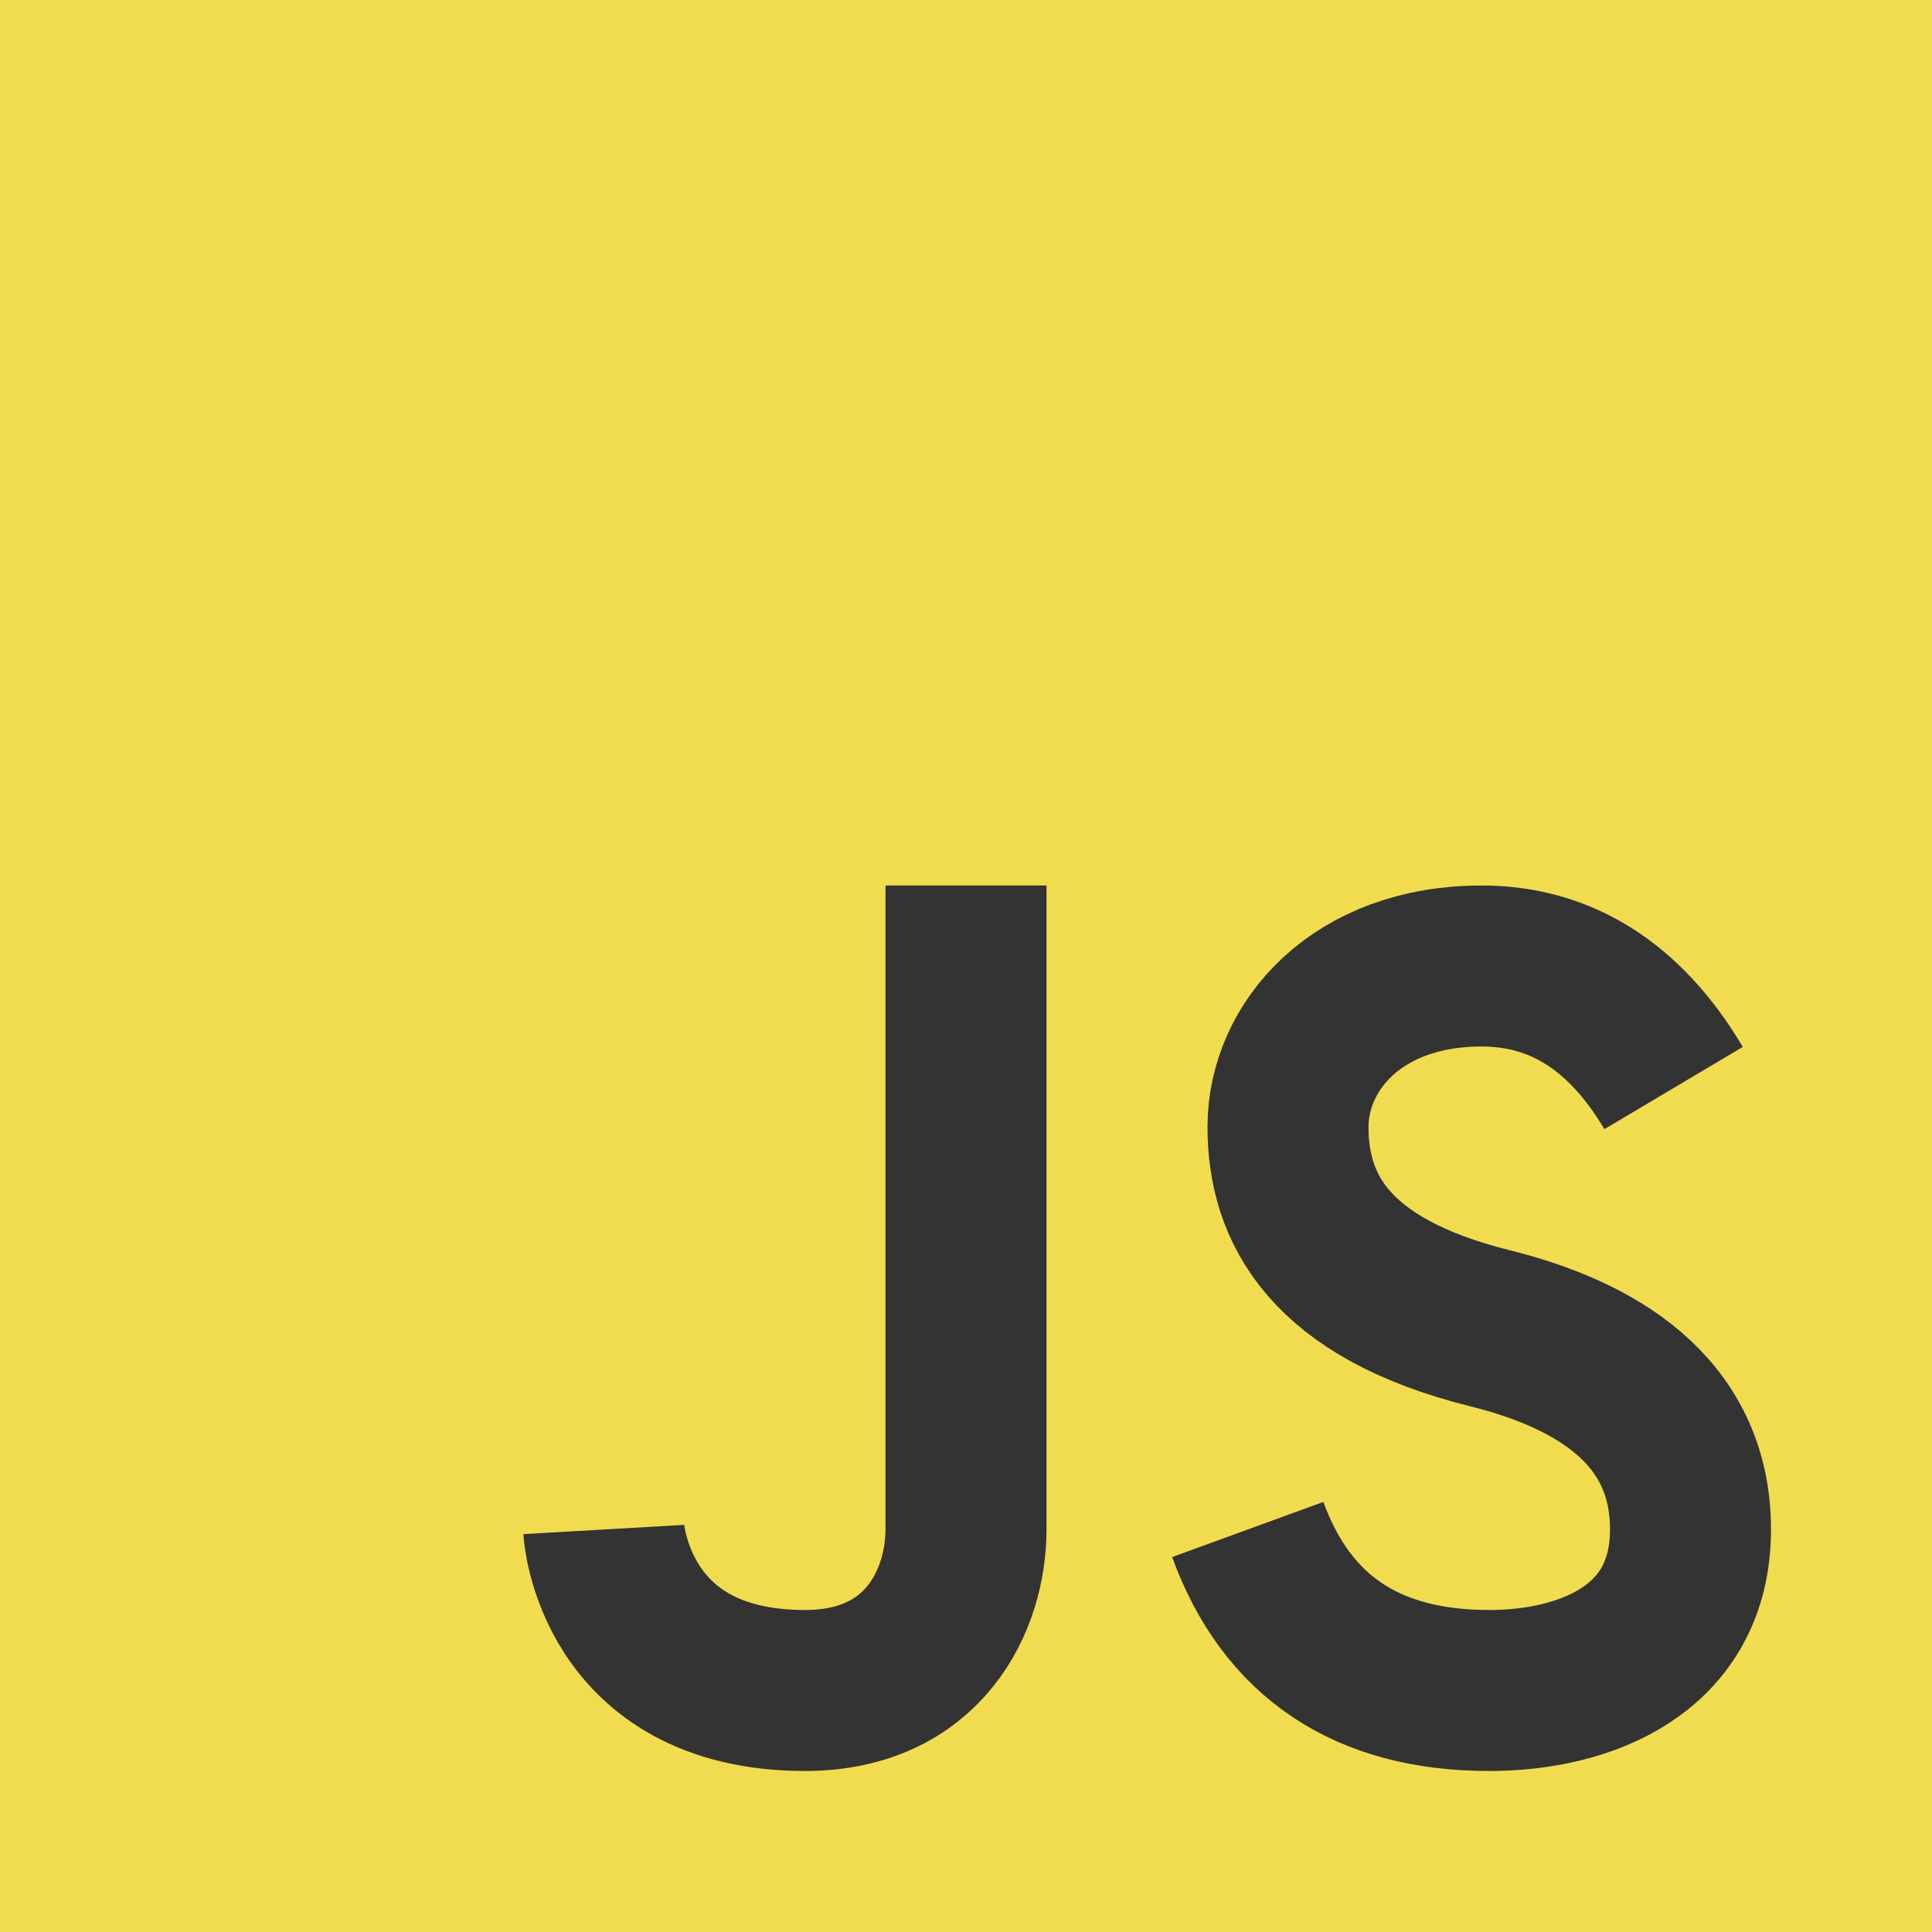
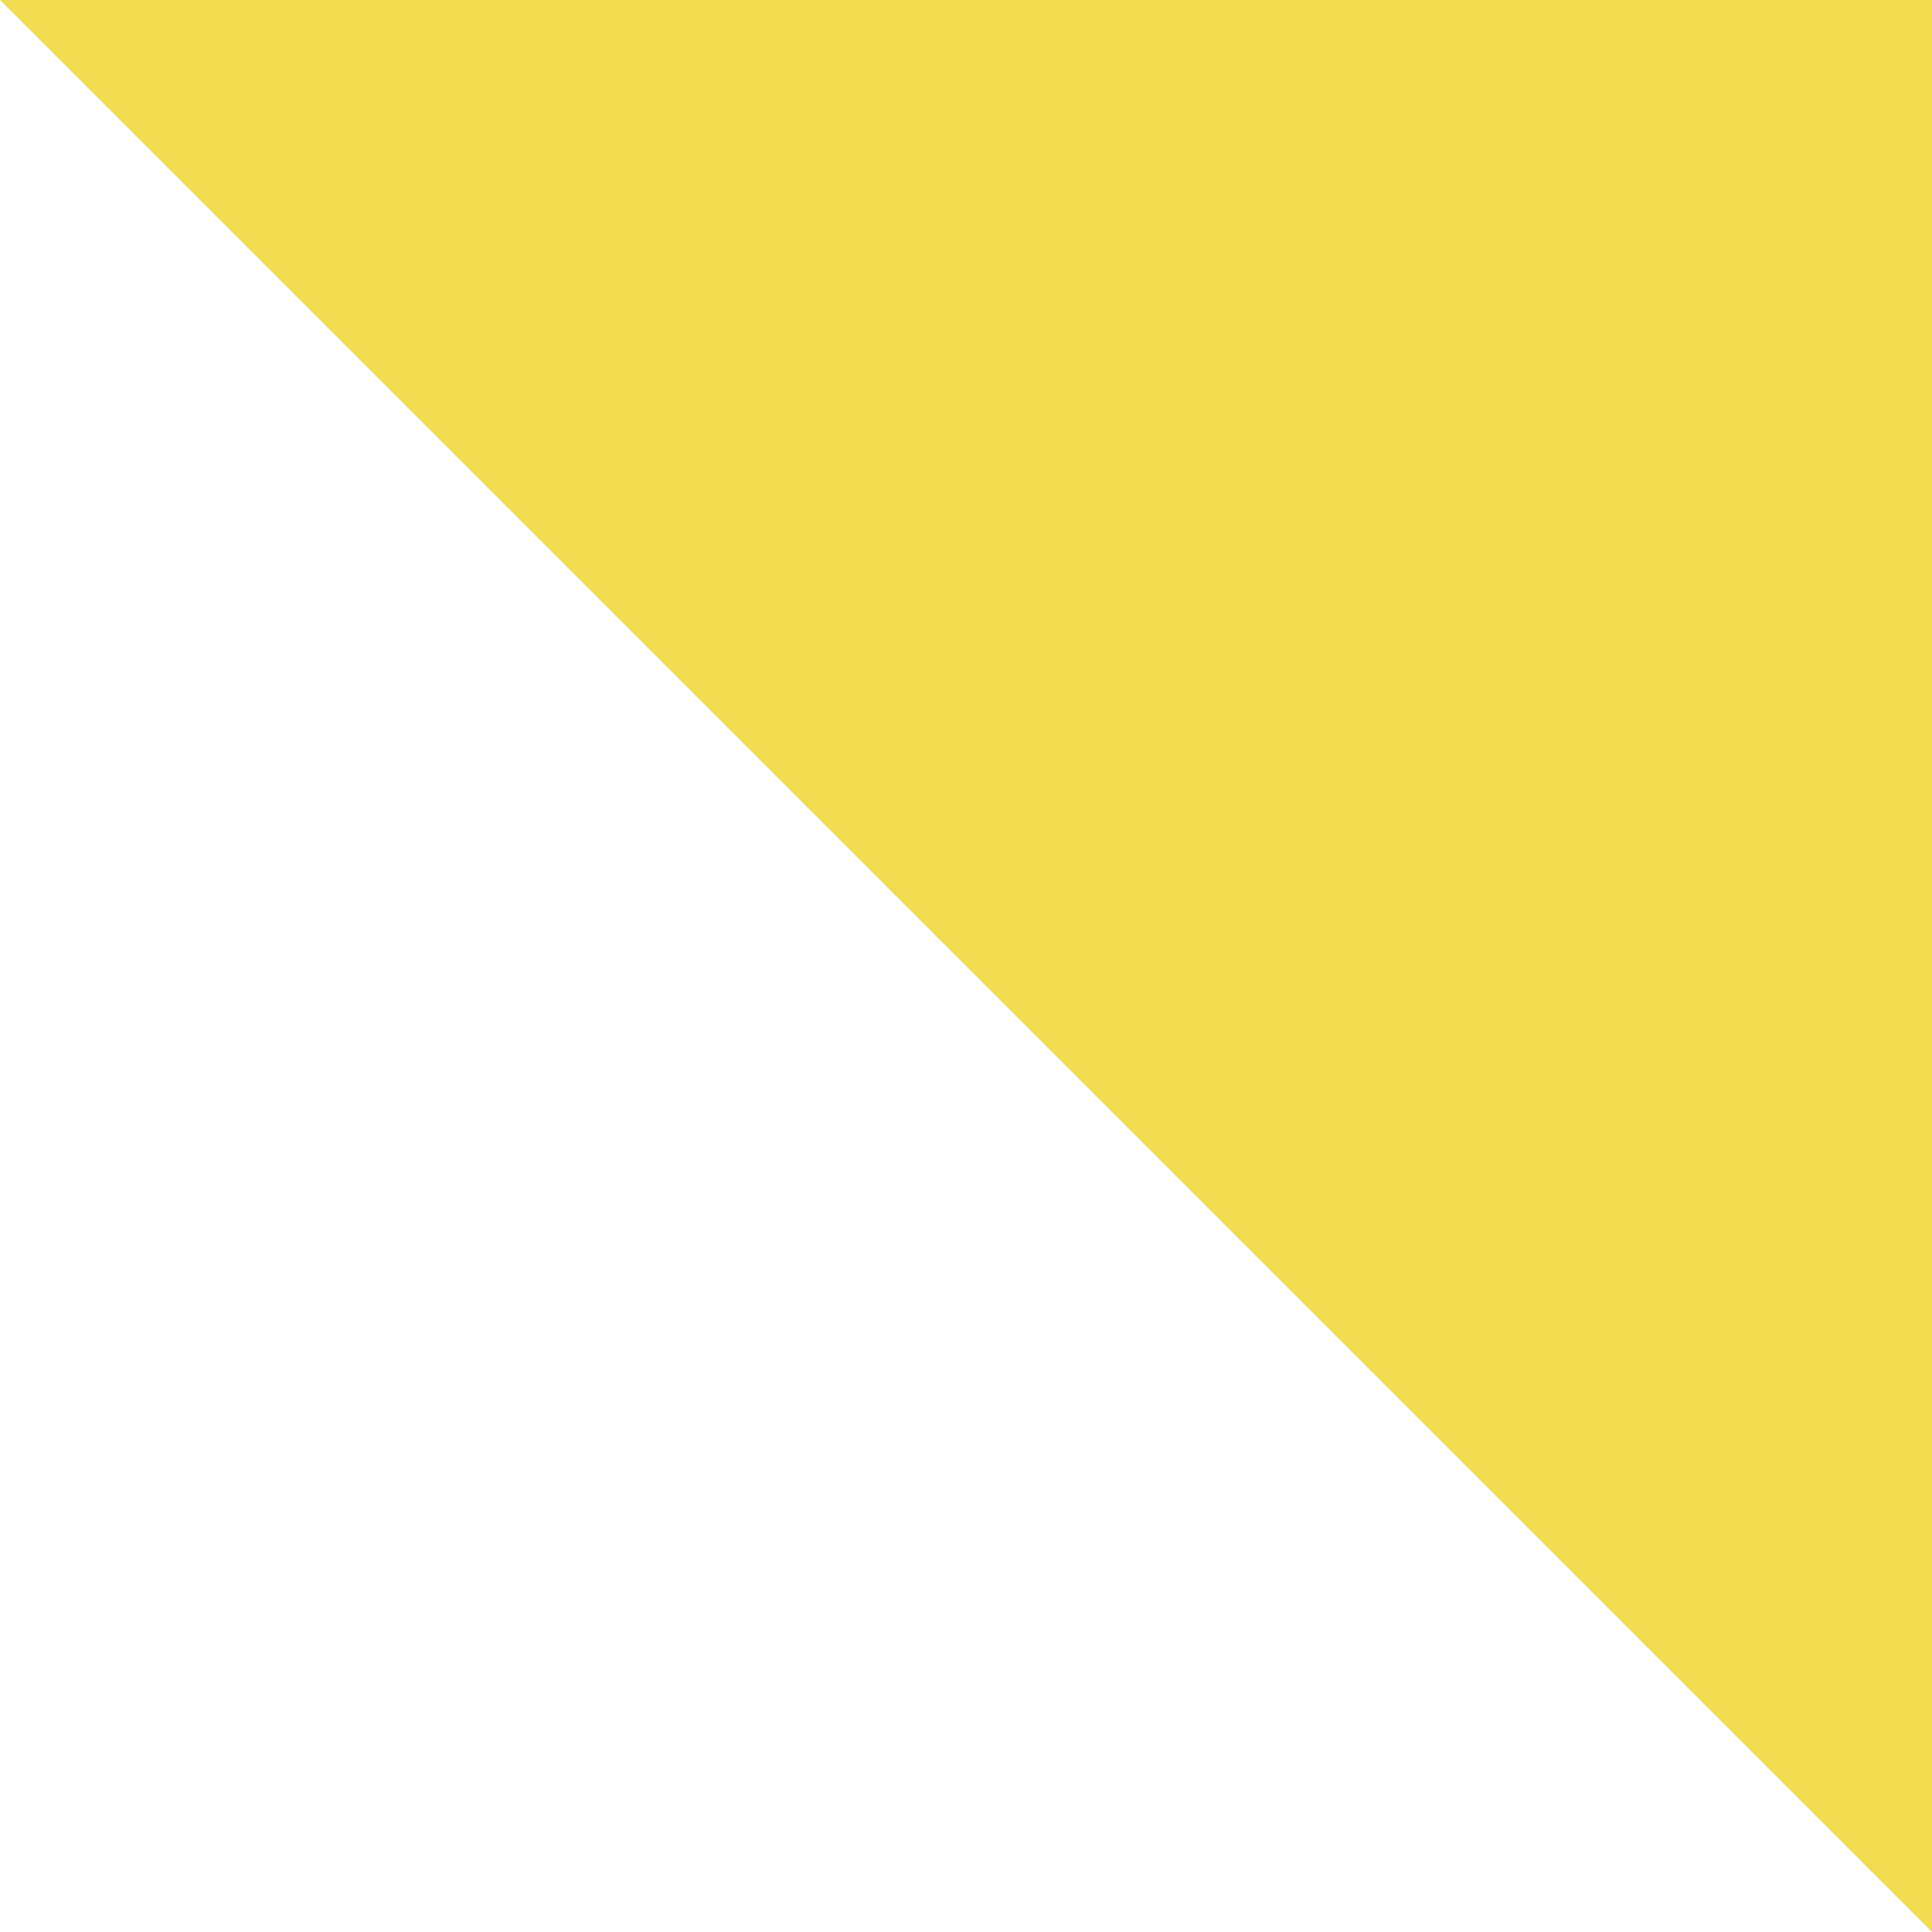
<svg xmlns="http://www.w3.org/2000/svg" viewBox="0 0 24 24" fill="#000">
  <g fill="none" fill-rule="evenodd">
-     <path fill="#F1DC50" d="M0 0h24v24H0z" />
-     <path stroke="#333" stroke-width="2" d="M12 11v8c0 .876-.523 2-2 2-2.385 0-2.5-2-2.5-2m13.29-5.484c-.6-1.01-1.396-1.516-2.386-1.516C16.856 12 16 13 16 14s.5 2 2.508 2.5c1.278.318 2.492 1 2.492 2.5s-1.315 2-2.5 2c-1.514 0-2.514-.667-3-2" />
+     <path fill="#F1DC50" d="M0 0h24v24z" />
  </g>
</svg>